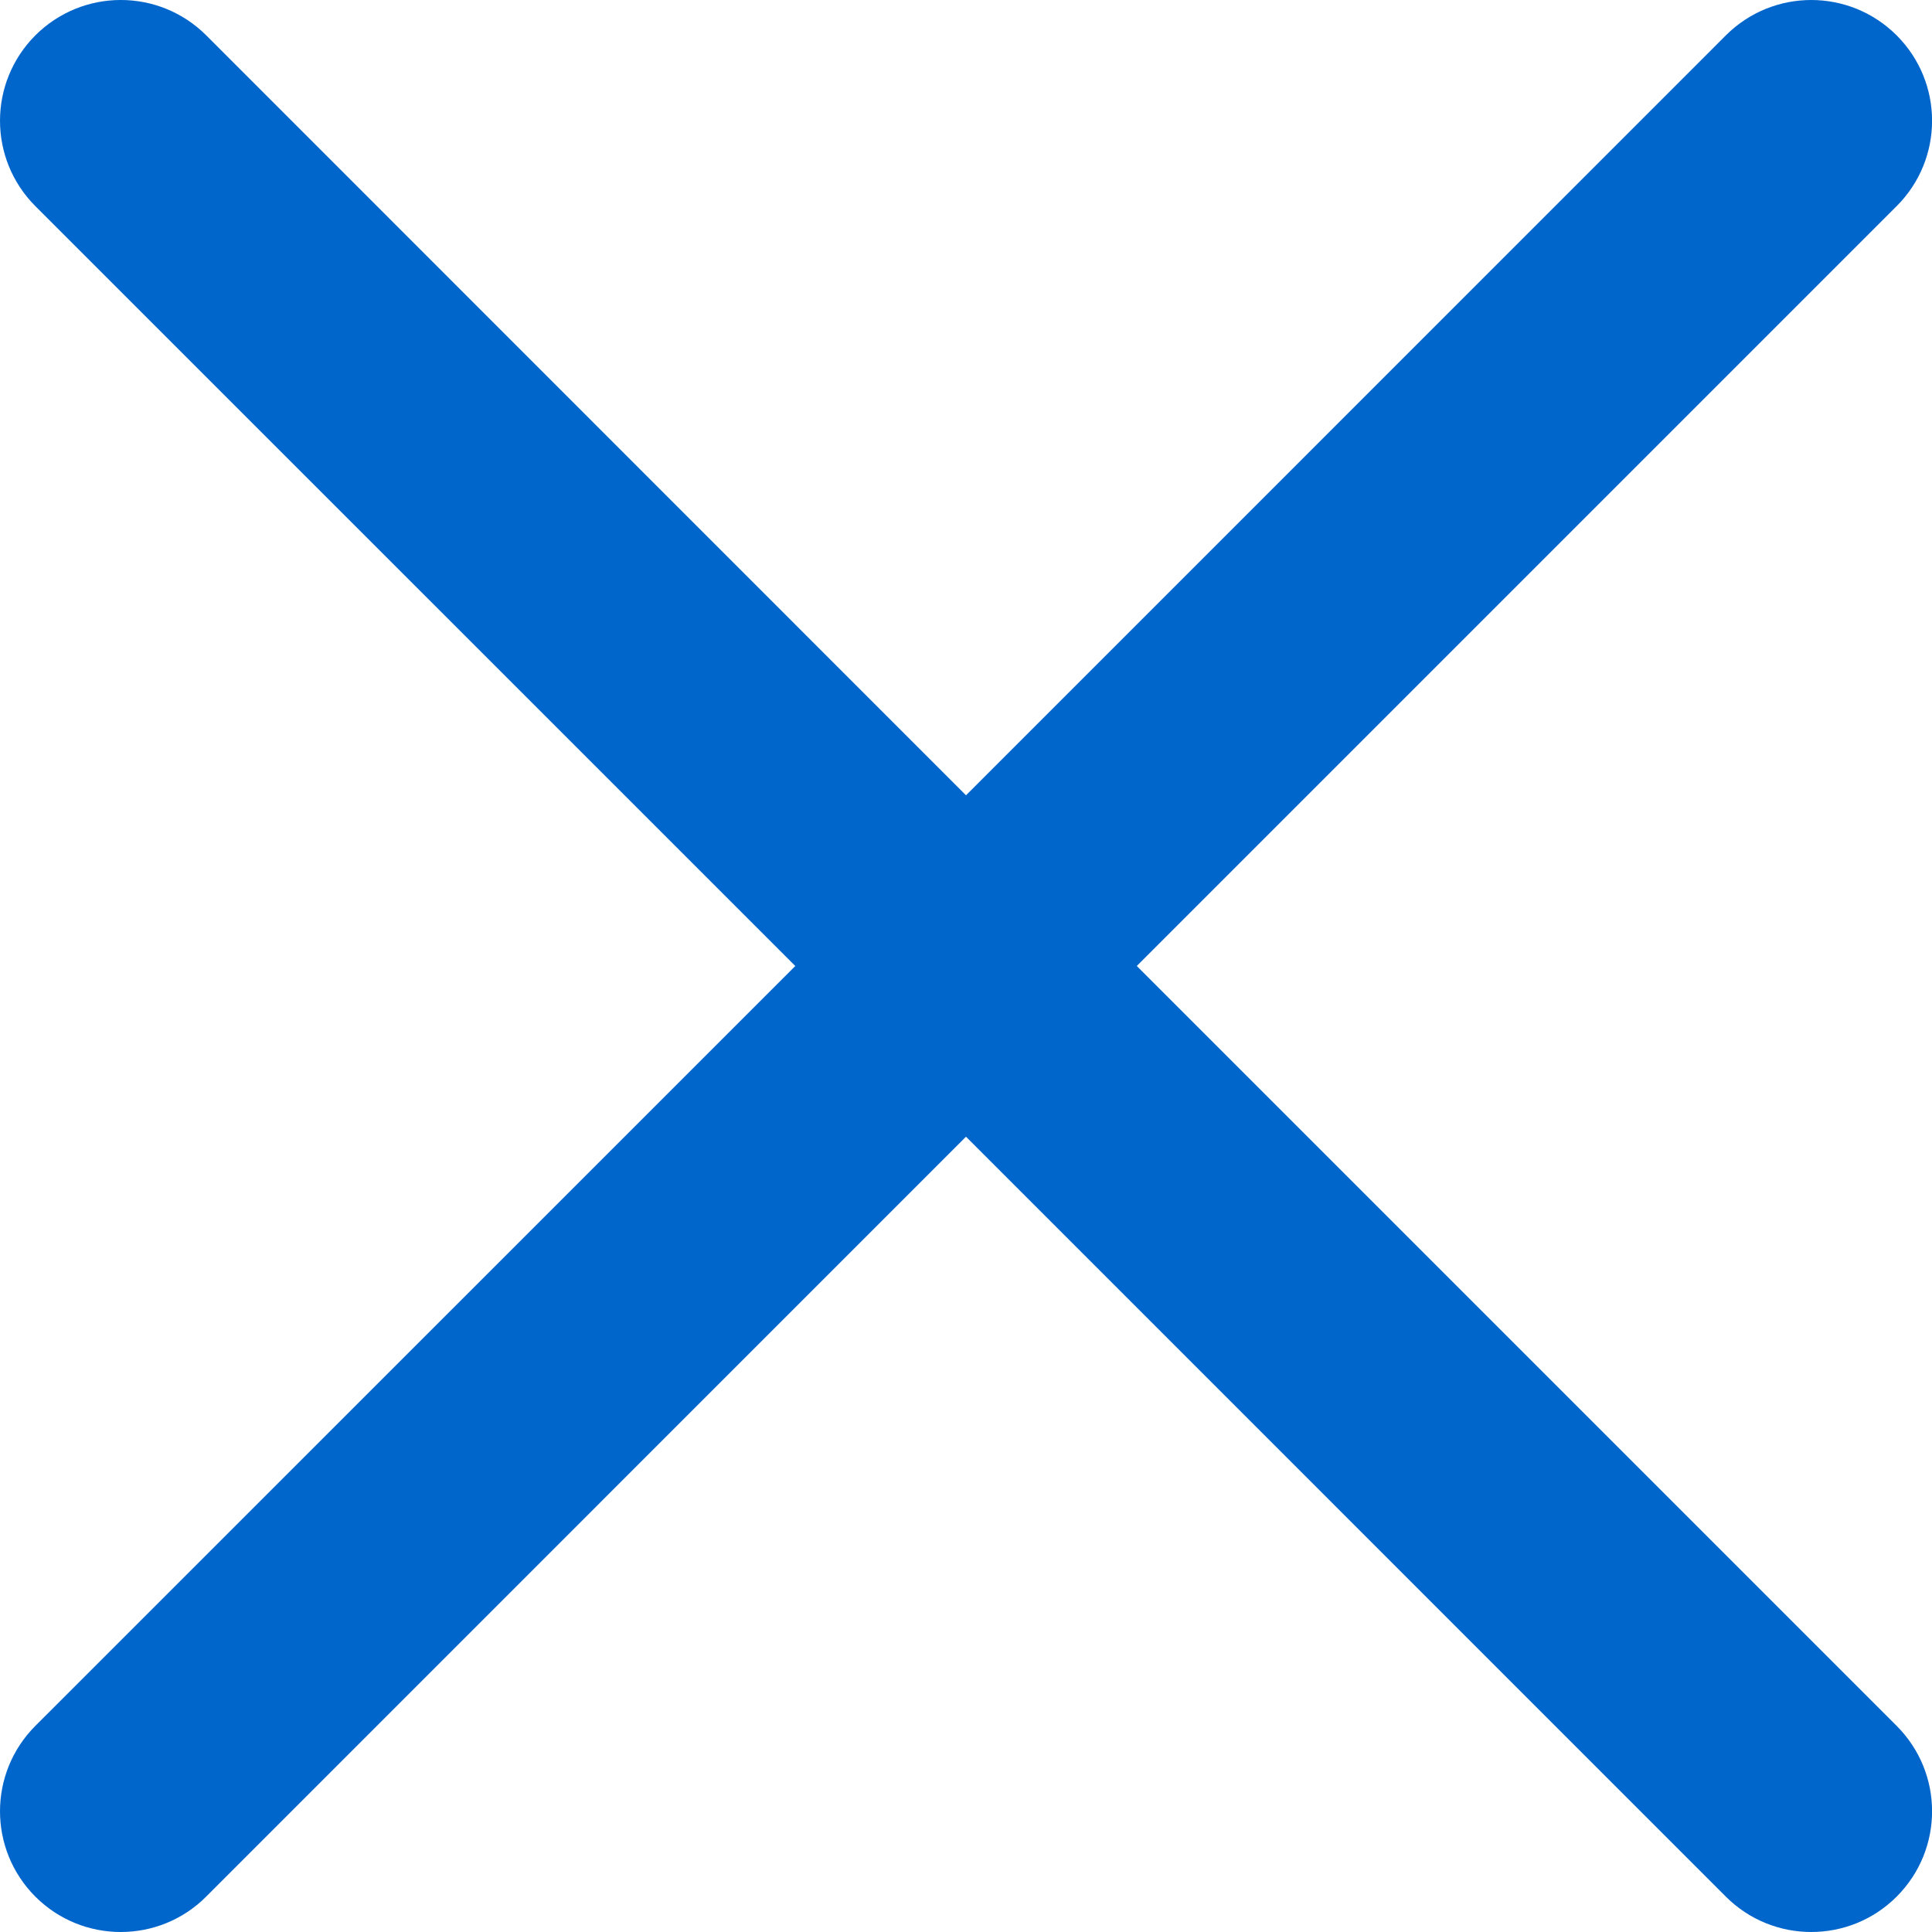
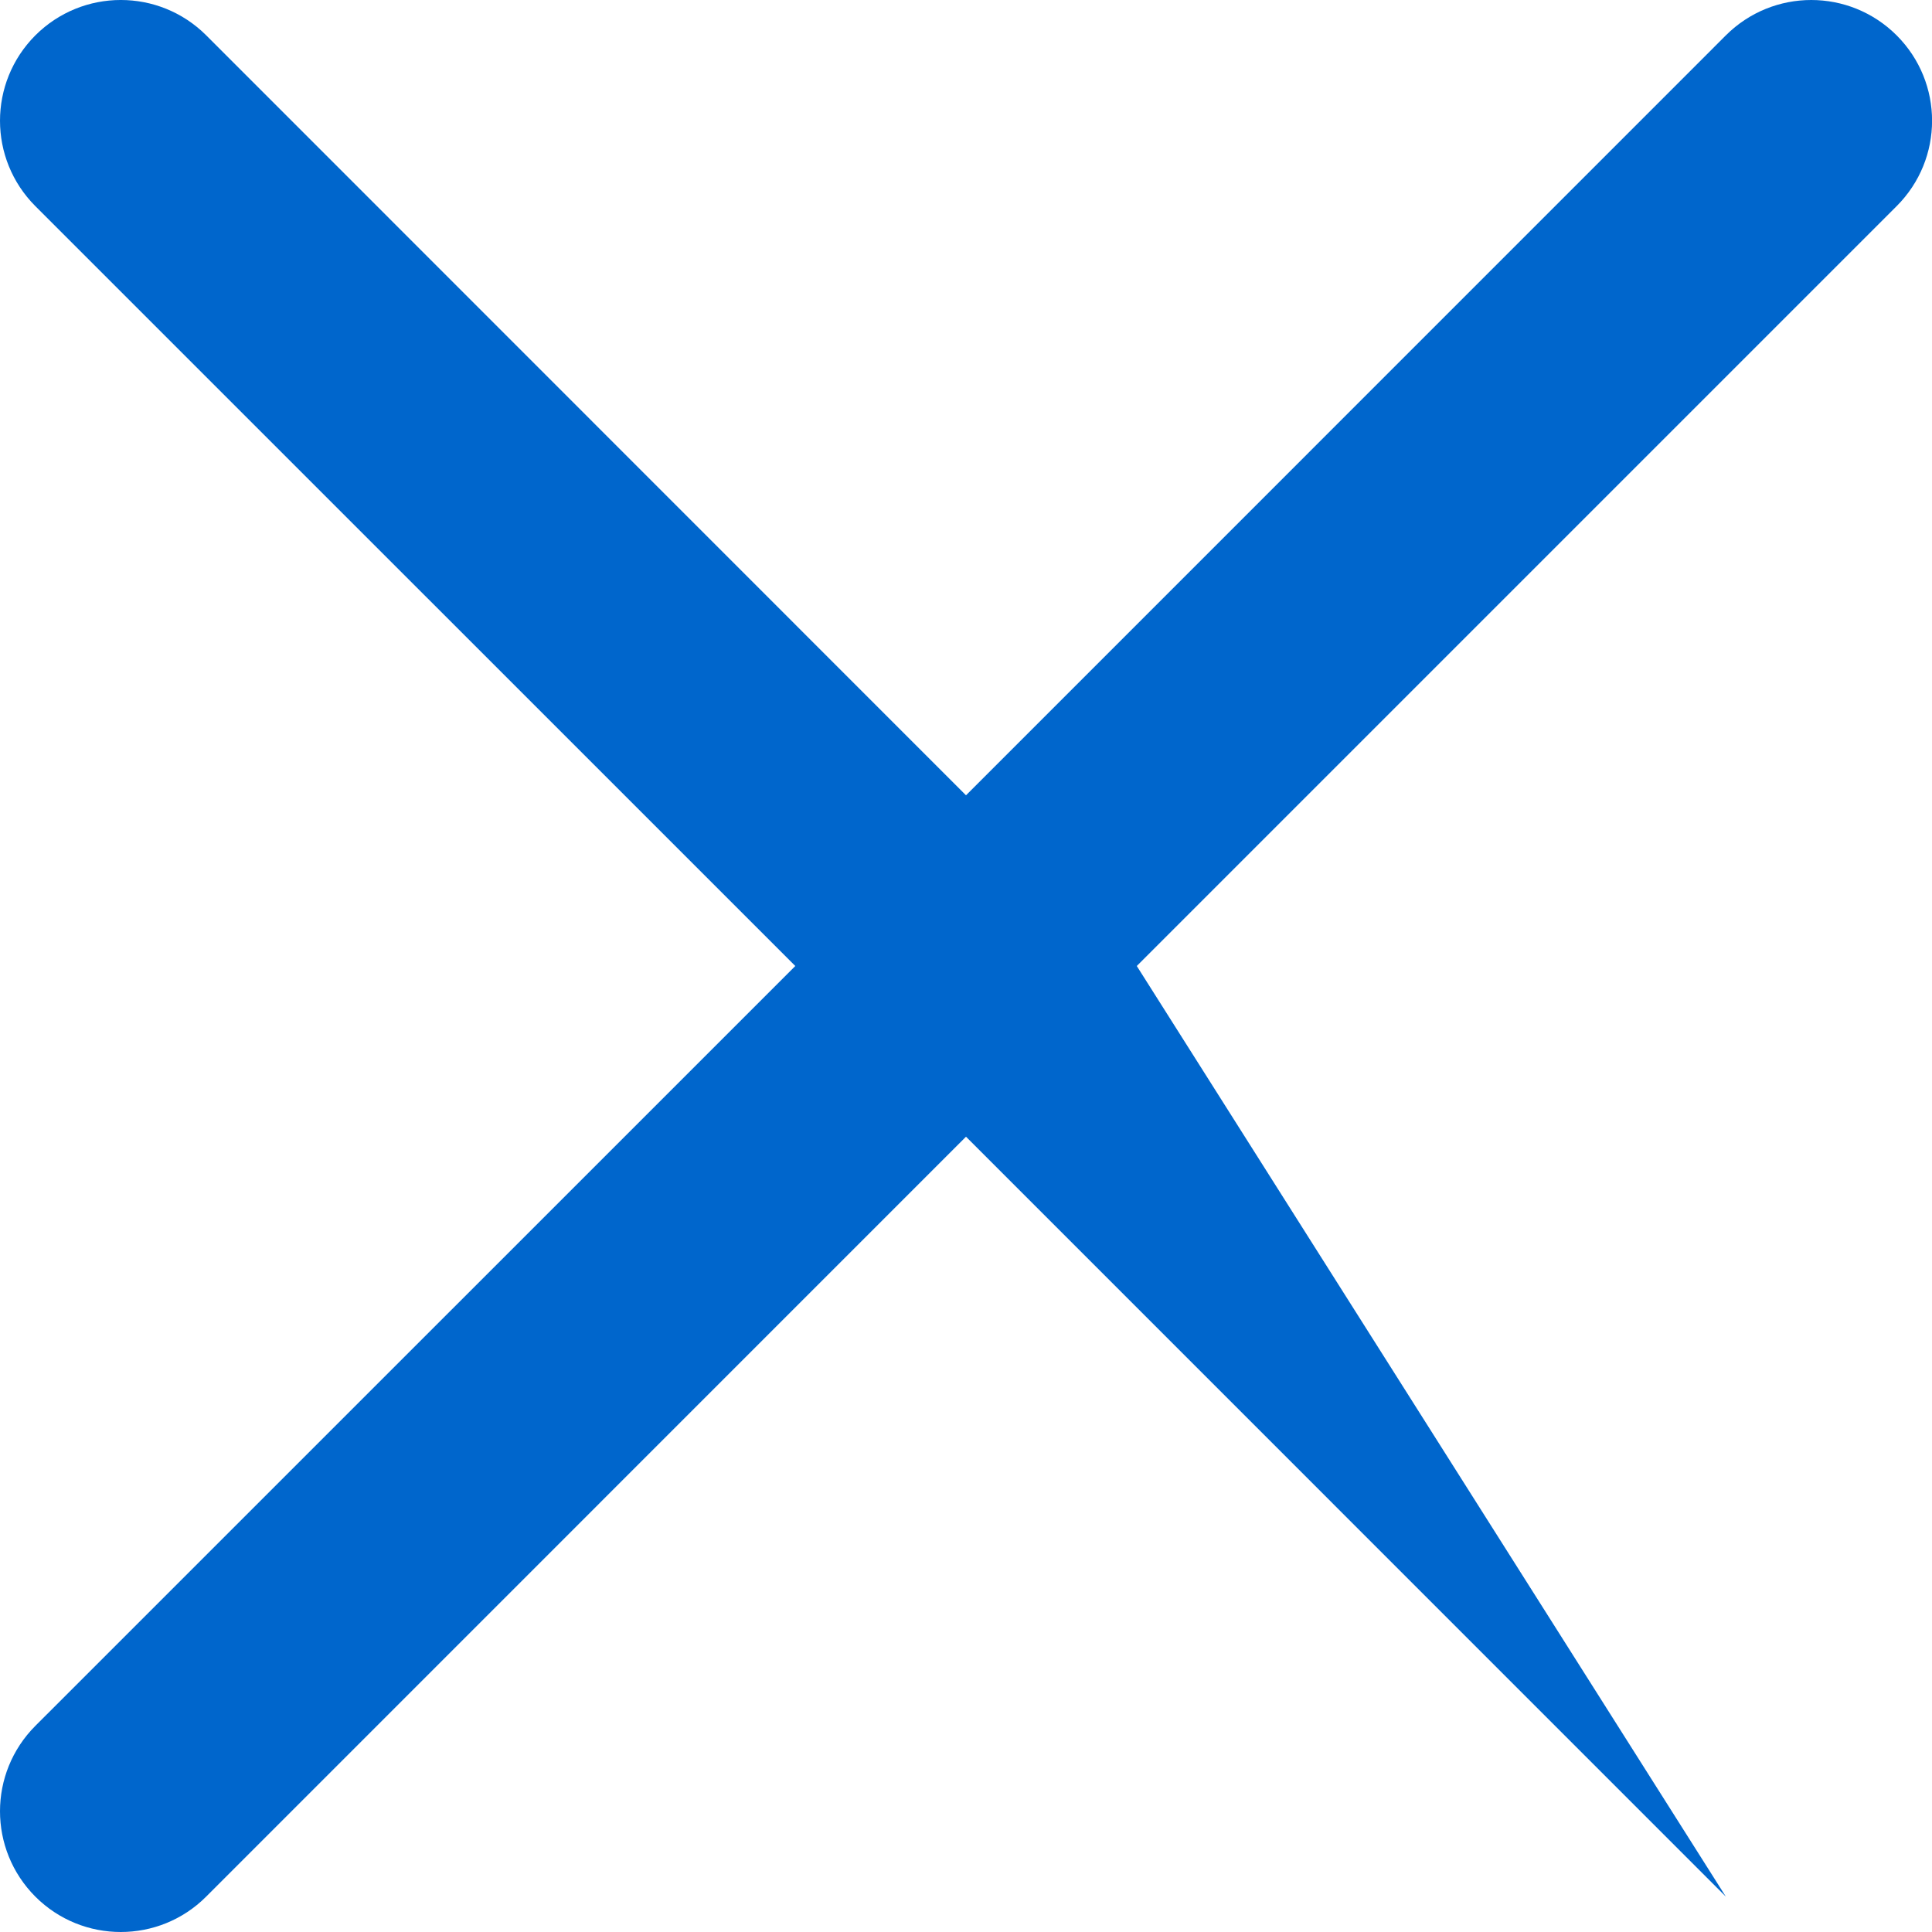
<svg xmlns="http://www.w3.org/2000/svg" width="20" height="20" viewBox="0 0 20 20">
-   <path fill="#06C" fill-rule="evenodd" d="M11.768 10l7.866-7.866c.489-.489.489-1.279 0-1.768-.489-.488-1.279-.488-1.768 0L10 8.233 2.134.365C1.645-.122.855-.122.366.366c-.488.489-.488 1.279 0 1.768L8.233 10 .366 17.866c-.488.489-.488 1.279 0 1.768.244.244.564.366.884.366.32 0 .64-.122.884-.366L10 11.767l7.866 7.867c.244.244.564.366.884.366.32 0 .64-.122.884-.366.489-.489.489-1.279 0-1.768L11.768 10z" />
+   <path fill="#06C" fill-rule="evenodd" d="M11.768 10l7.866-7.866c.489-.489.489-1.279 0-1.768-.489-.488-1.279-.488-1.768 0L10 8.233 2.134.365C1.645-.122.855-.122.366.366c-.488.489-.488 1.279 0 1.768L8.233 10 .366 17.866c-.488.489-.488 1.279 0 1.768.244.244.564.366.884.366.32 0 .64-.122.884-.366L10 11.767l7.866 7.867L11.768 10z" />
</svg>